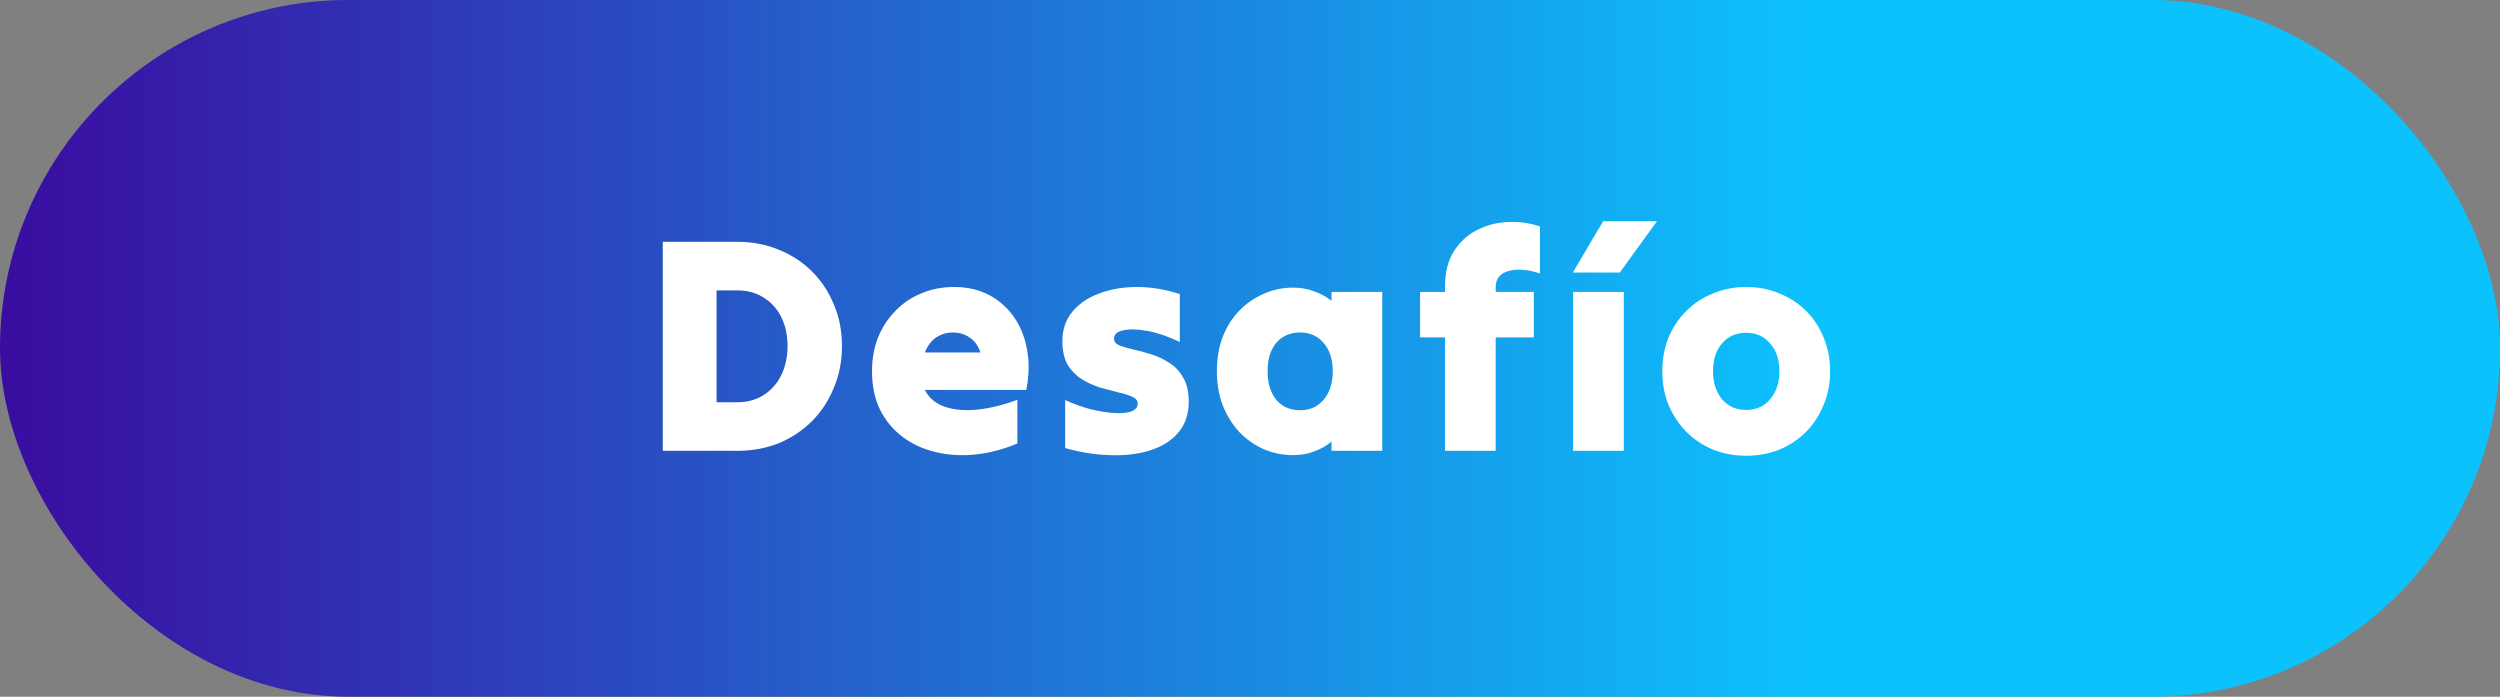
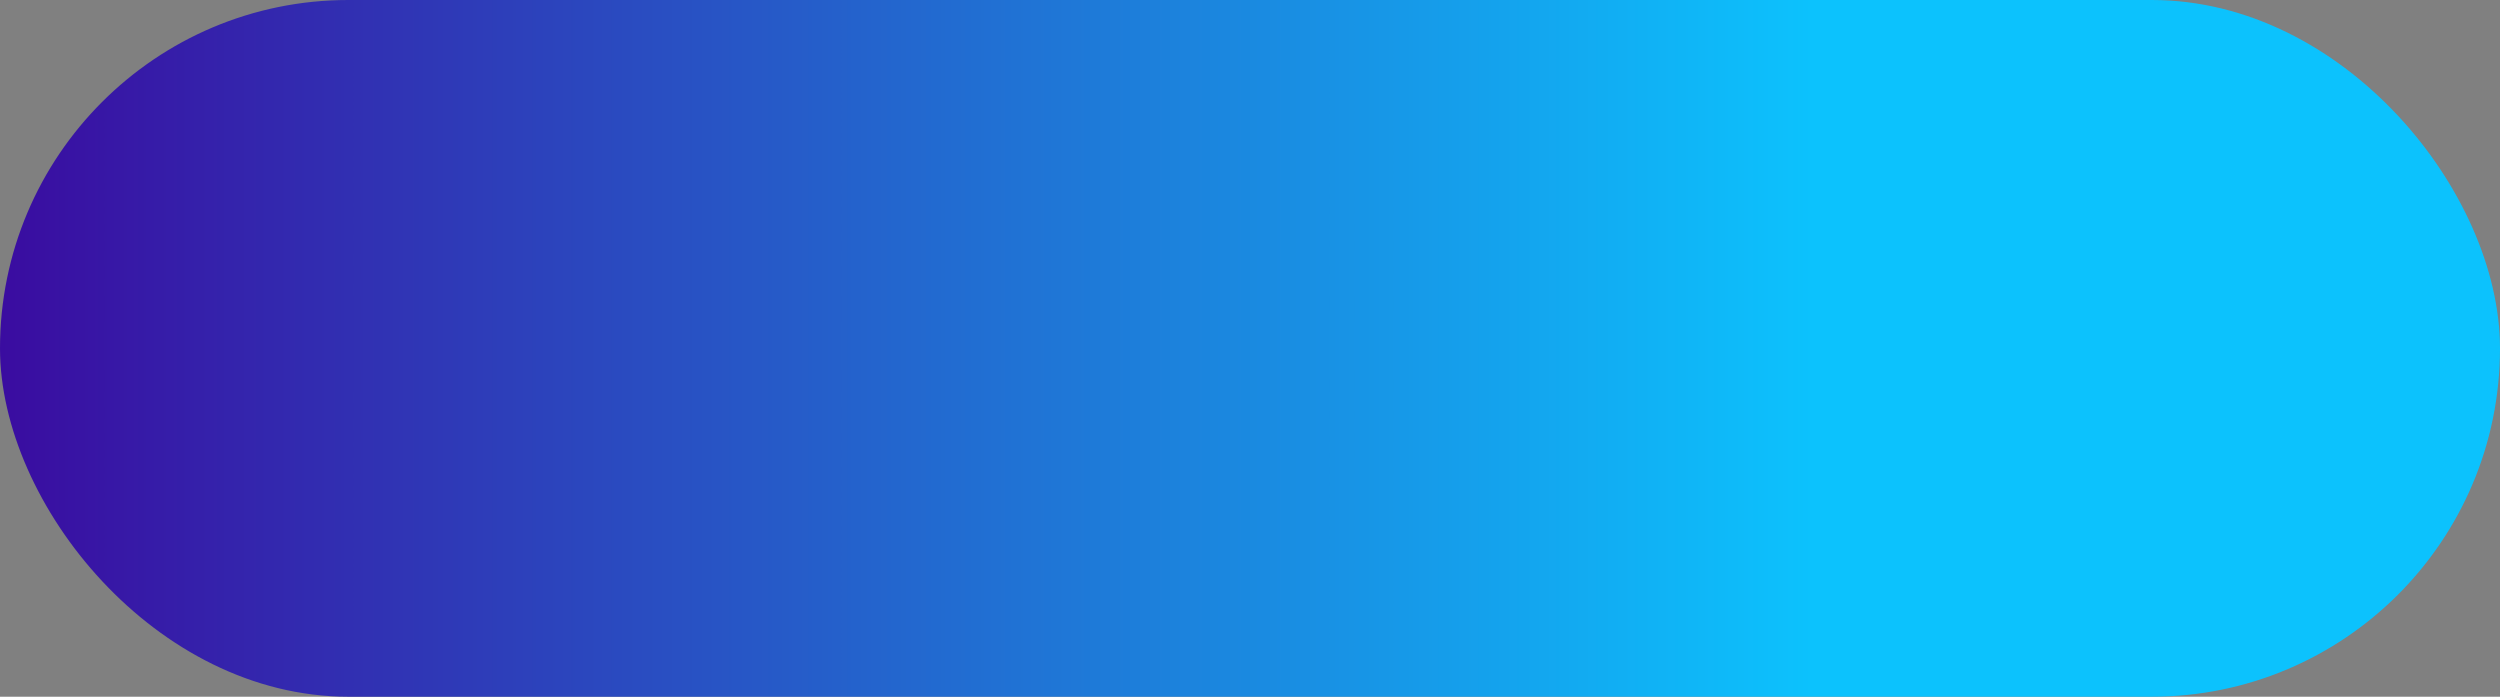
<svg xmlns="http://www.w3.org/2000/svg" width="122" height="34" viewBox="0 0 122 34" fill="none">
  <rect x="0" y="0" width="122" height="34" fill="#808080" stroke="none" />
  <rect width="122" height="34" rx="17" fill="url(#paint0_linear_2031_7293)" />
-   <path d="M32.343 22C32.343 20.32 32.343 18.62 32.343 16.9C32.343 15.18 32.343 13.48 32.343 11.8C32.943 11.8 33.548 11.8 34.158 11.8C34.768 11.8 35.373 11.8 35.973 11.8C36.713 11.8 37.393 11.93 38.013 12.19C38.633 12.44 39.173 12.795 39.633 13.255C40.093 13.715 40.448 14.255 40.698 14.875C40.958 15.485 41.088 16.155 41.088 16.885C41.088 17.615 40.958 18.29 40.698 18.91C40.448 19.53 40.093 20.075 39.633 20.545C39.173 21.005 38.633 21.365 38.013 21.625C37.393 21.875 36.713 22 35.973 22C35.373 22 34.768 22 34.158 22C33.548 22 32.943 22 32.343 22ZM35.973 14.17C35.813 14.17 35.648 14.17 35.478 14.17C35.308 14.17 35.138 14.17 34.968 14.17C34.968 15.07 34.968 15.98 34.968 16.9C34.968 17.82 34.968 18.73 34.968 19.63C35.138 19.63 35.308 19.63 35.478 19.63C35.648 19.63 35.813 19.63 35.973 19.63C36.473 19.63 36.908 19.51 37.278 19.27C37.648 19.03 37.933 18.705 38.133 18.295C38.333 17.875 38.433 17.405 38.433 16.885C38.433 16.365 38.333 15.9 38.133 15.49C37.933 15.08 37.648 14.76 37.278 14.53C36.908 14.29 36.473 14.17 35.973 14.17ZM49.649 21.64C48.959 21.93 48.274 22.11 47.594 22.18C46.914 22.25 46.269 22.21 45.659 22.06C45.059 21.92 44.524 21.675 44.054 21.325C43.584 20.975 43.214 20.53 42.944 19.99C42.684 19.45 42.554 18.825 42.554 18.115C42.554 17.525 42.649 16.985 42.839 16.495C43.039 15.995 43.319 15.56 43.679 15.19C44.039 14.81 44.464 14.52 44.954 14.32C45.444 14.11 45.979 14.005 46.559 14.005C47.079 14.005 47.549 14.09 47.969 14.26C48.389 14.43 48.754 14.67 49.064 14.98C49.374 15.28 49.624 15.64 49.814 16.06C50.004 16.48 50.124 16.94 50.174 17.44C50.224 17.94 50.194 18.47 50.084 19.03C49.264 19.03 48.439 19.03 47.609 19.03C46.779 19.03 45.954 19.03 45.134 19.03C45.324 19.41 45.639 19.68 46.079 19.84C46.529 20 47.059 20.05 47.669 19.99C48.289 19.93 48.949 19.77 49.649 19.51C49.649 19.86 49.649 20.215 49.649 20.575C49.649 20.935 49.649 21.29 49.649 21.64ZM46.499 16.225C46.209 16.225 45.939 16.305 45.689 16.465C45.449 16.625 45.264 16.87 45.134 17.2C45.584 17.2 46.034 17.2 46.484 17.2C46.944 17.2 47.399 17.2 47.849 17.2C47.729 16.86 47.549 16.615 47.309 16.465C47.079 16.305 46.809 16.225 46.499 16.225ZM58.01 19.6C58.01 20.22 57.835 20.73 57.485 21.13C57.145 21.52 56.685 21.805 56.105 21.985C55.525 22.165 54.875 22.24 54.155 22.21C53.445 22.19 52.72 22.075 51.98 21.865C51.98 21.485 51.98 21.095 51.98 20.695C51.98 20.295 51.98 19.905 51.98 19.525C52.4 19.715 52.82 19.865 53.24 19.975C53.66 20.075 54.04 20.135 54.38 20.155C54.72 20.175 54.995 20.15 55.205 20.08C55.415 20 55.52 19.87 55.52 19.69C55.52 19.55 55.43 19.44 55.25 19.36C55.08 19.28 54.855 19.21 54.575 19.15C54.295 19.08 53.995 19 53.675 18.91C53.365 18.81 53.07 18.675 52.79 18.505C52.51 18.325 52.28 18.09 52.1 17.8C51.93 17.5 51.845 17.115 51.845 16.645C51.845 16.085 52.005 15.61 52.325 15.22C52.655 14.82 53.095 14.52 53.645 14.32C54.195 14.11 54.81 14.005 55.49 14.005C56.17 14.005 56.865 14.12 57.575 14.35C57.575 14.73 57.575 15.12 57.575 15.52C57.575 15.92 57.575 16.31 57.575 16.69C57.015 16.42 56.49 16.24 56 16.15C55.51 16.06 55.115 16.05 54.815 16.12C54.515 16.18 54.365 16.315 54.365 16.525C54.365 16.665 54.45 16.775 54.62 16.855C54.8 16.925 55.025 16.99 55.295 17.05C55.575 17.11 55.87 17.19 56.18 17.29C56.5 17.39 56.795 17.53 57.065 17.71C57.345 17.88 57.57 18.12 57.74 18.43C57.92 18.73 58.01 19.12 58.01 19.6ZM64.979 22C64.979 21.92 64.979 21.845 64.979 21.775C64.979 21.695 64.979 21.62 64.979 21.55C64.729 21.76 64.444 21.92 64.124 22.03C63.814 22.15 63.479 22.21 63.119 22.21C62.609 22.21 62.129 22.115 61.679 21.925C61.229 21.725 60.829 21.445 60.479 21.085C60.139 20.715 59.869 20.28 59.669 19.78C59.479 19.28 59.384 18.725 59.384 18.115C59.384 17.495 59.479 16.935 59.669 16.435C59.869 15.935 60.139 15.51 60.479 15.16C60.829 14.8 61.229 14.525 61.679 14.335C62.129 14.135 62.604 14.035 63.104 14.035C63.464 14.035 63.804 14.095 64.124 14.215C64.444 14.325 64.729 14.48 64.979 14.68C64.979 14.6 64.979 14.525 64.979 14.455C64.979 14.385 64.979 14.315 64.979 14.245C65.389 14.245 65.804 14.245 66.224 14.245C66.644 14.245 67.054 14.245 67.454 14.245C67.454 15.525 67.454 16.82 67.454 18.13C67.454 19.43 67.454 20.72 67.454 22C67.054 22 66.644 22 66.224 22C65.804 22 65.389 22 64.979 22ZM63.449 20.02C63.929 20.02 64.314 19.845 64.604 19.495C64.894 19.145 65.039 18.685 65.039 18.115C65.039 17.545 64.894 17.09 64.604 16.75C64.314 16.4 63.929 16.225 63.449 16.225C62.959 16.225 62.569 16.395 62.279 16.735C61.999 17.075 61.859 17.535 61.859 18.115C61.859 18.695 61.999 19.16 62.279 19.51C62.569 19.85 62.959 20.02 63.449 20.02ZM69.3 16.465C69.3 16.095 69.3 15.725 69.3 15.355C69.3 14.985 69.3 14.615 69.3 14.245C69.501 14.245 69.701 14.245 69.9 14.245C70.111 14.245 70.316 14.245 70.516 14.245C70.516 14.195 70.516 14.15 70.516 14.11C70.516 14.07 70.516 14.03 70.516 13.99C70.516 13.32 70.65 12.76 70.921 12.31C71.201 11.85 71.566 11.5 72.016 11.26C72.475 11.01 72.975 10.87 73.516 10.84C74.066 10.8 74.611 10.87 75.15 11.05C75.15 11.42 75.15 11.8 75.15 12.19C75.15 12.58 75.15 12.965 75.15 13.345C74.55 13.145 74.04 13.105 73.621 13.225C73.201 13.345 72.99 13.605 72.99 14.005C72.99 14.045 72.99 14.085 72.99 14.125C72.99 14.165 72.99 14.205 72.99 14.245C73.3 14.245 73.611 14.245 73.921 14.245C74.231 14.245 74.54 14.245 74.85 14.245C74.85 14.615 74.85 14.985 74.85 15.355C74.85 15.725 74.85 16.095 74.85 16.465C74.54 16.465 74.231 16.465 73.921 16.465C73.611 16.465 73.3 16.465 72.99 16.465C72.99 17.375 72.99 18.295 72.99 19.225C72.99 20.155 72.99 21.08 72.99 22C72.591 22 72.18 22 71.76 22C71.341 22 70.925 22 70.516 22C70.516 21.08 70.516 20.155 70.516 19.225C70.516 18.295 70.516 17.375 70.516 16.465C70.316 16.465 70.111 16.465 69.9 16.465C69.701 16.465 69.501 16.465 69.3 16.465ZM76.766 22C76.766 20.72 76.766 19.43 76.766 18.13C76.766 16.82 76.766 15.525 76.766 14.245C77.177 14.245 77.591 14.245 78.011 14.245C78.431 14.245 78.841 14.245 79.242 14.245C79.242 15.525 79.242 16.82 79.242 18.13C79.242 19.43 79.242 20.72 79.242 22C78.841 22 78.431 22 78.011 22C77.591 22 77.177 22 76.766 22ZM76.751 13.3C77.001 12.89 77.246 12.475 77.487 12.055C77.737 11.625 77.987 11.205 78.237 10.795C78.677 10.795 79.117 10.795 79.556 10.795C79.996 10.795 80.431 10.795 80.862 10.795C80.561 11.205 80.257 11.625 79.947 12.055C79.647 12.475 79.347 12.89 79.046 13.3C78.677 13.3 78.296 13.3 77.906 13.3C77.516 13.3 77.132 13.3 76.751 13.3ZM85.215 22.24C84.635 22.24 84.095 22.14 83.595 21.94C83.095 21.73 82.66 21.44 82.29 21.07C81.92 20.69 81.63 20.25 81.42 19.75C81.22 19.25 81.12 18.705 81.12 18.115C81.12 17.525 81.22 16.98 81.42 16.48C81.63 15.98 81.92 15.545 82.29 15.175C82.66 14.805 83.095 14.52 83.595 14.32C84.095 14.11 84.635 14.005 85.215 14.005C85.805 14.005 86.345 14.11 86.835 14.32C87.335 14.52 87.77 14.805 88.14 15.175C88.51 15.545 88.795 15.98 88.995 16.48C89.205 16.98 89.31 17.525 89.31 18.115C89.31 18.705 89.205 19.25 88.995 19.75C88.795 20.25 88.51 20.69 88.14 21.07C87.77 21.44 87.335 21.73 86.835 21.94C86.345 22.14 85.805 22.24 85.215 22.24ZM85.215 20.005C85.705 20.005 86.095 19.83 86.385 19.48C86.685 19.12 86.835 18.665 86.835 18.115C86.835 17.555 86.685 17.105 86.385 16.765C86.095 16.415 85.705 16.24 85.215 16.24C84.725 16.24 84.33 16.415 84.03 16.765C83.74 17.105 83.595 17.555 83.595 18.115C83.595 18.665 83.74 19.12 84.03 19.48C84.33 19.83 84.725 20.005 85.215 20.005Z" fill="white" />
  <defs>
    <linearGradient id="paint0_linear_2031_7293" x1="88.45" y1="17" x2="4.36722e-07" y2="17" gradientUnits="userSpaceOnUse">
      <stop stop-color="#0CC2FD" />
      <stop offset="1" stop-color="#3A0CA0" />
    </linearGradient>
  </defs>
</svg>